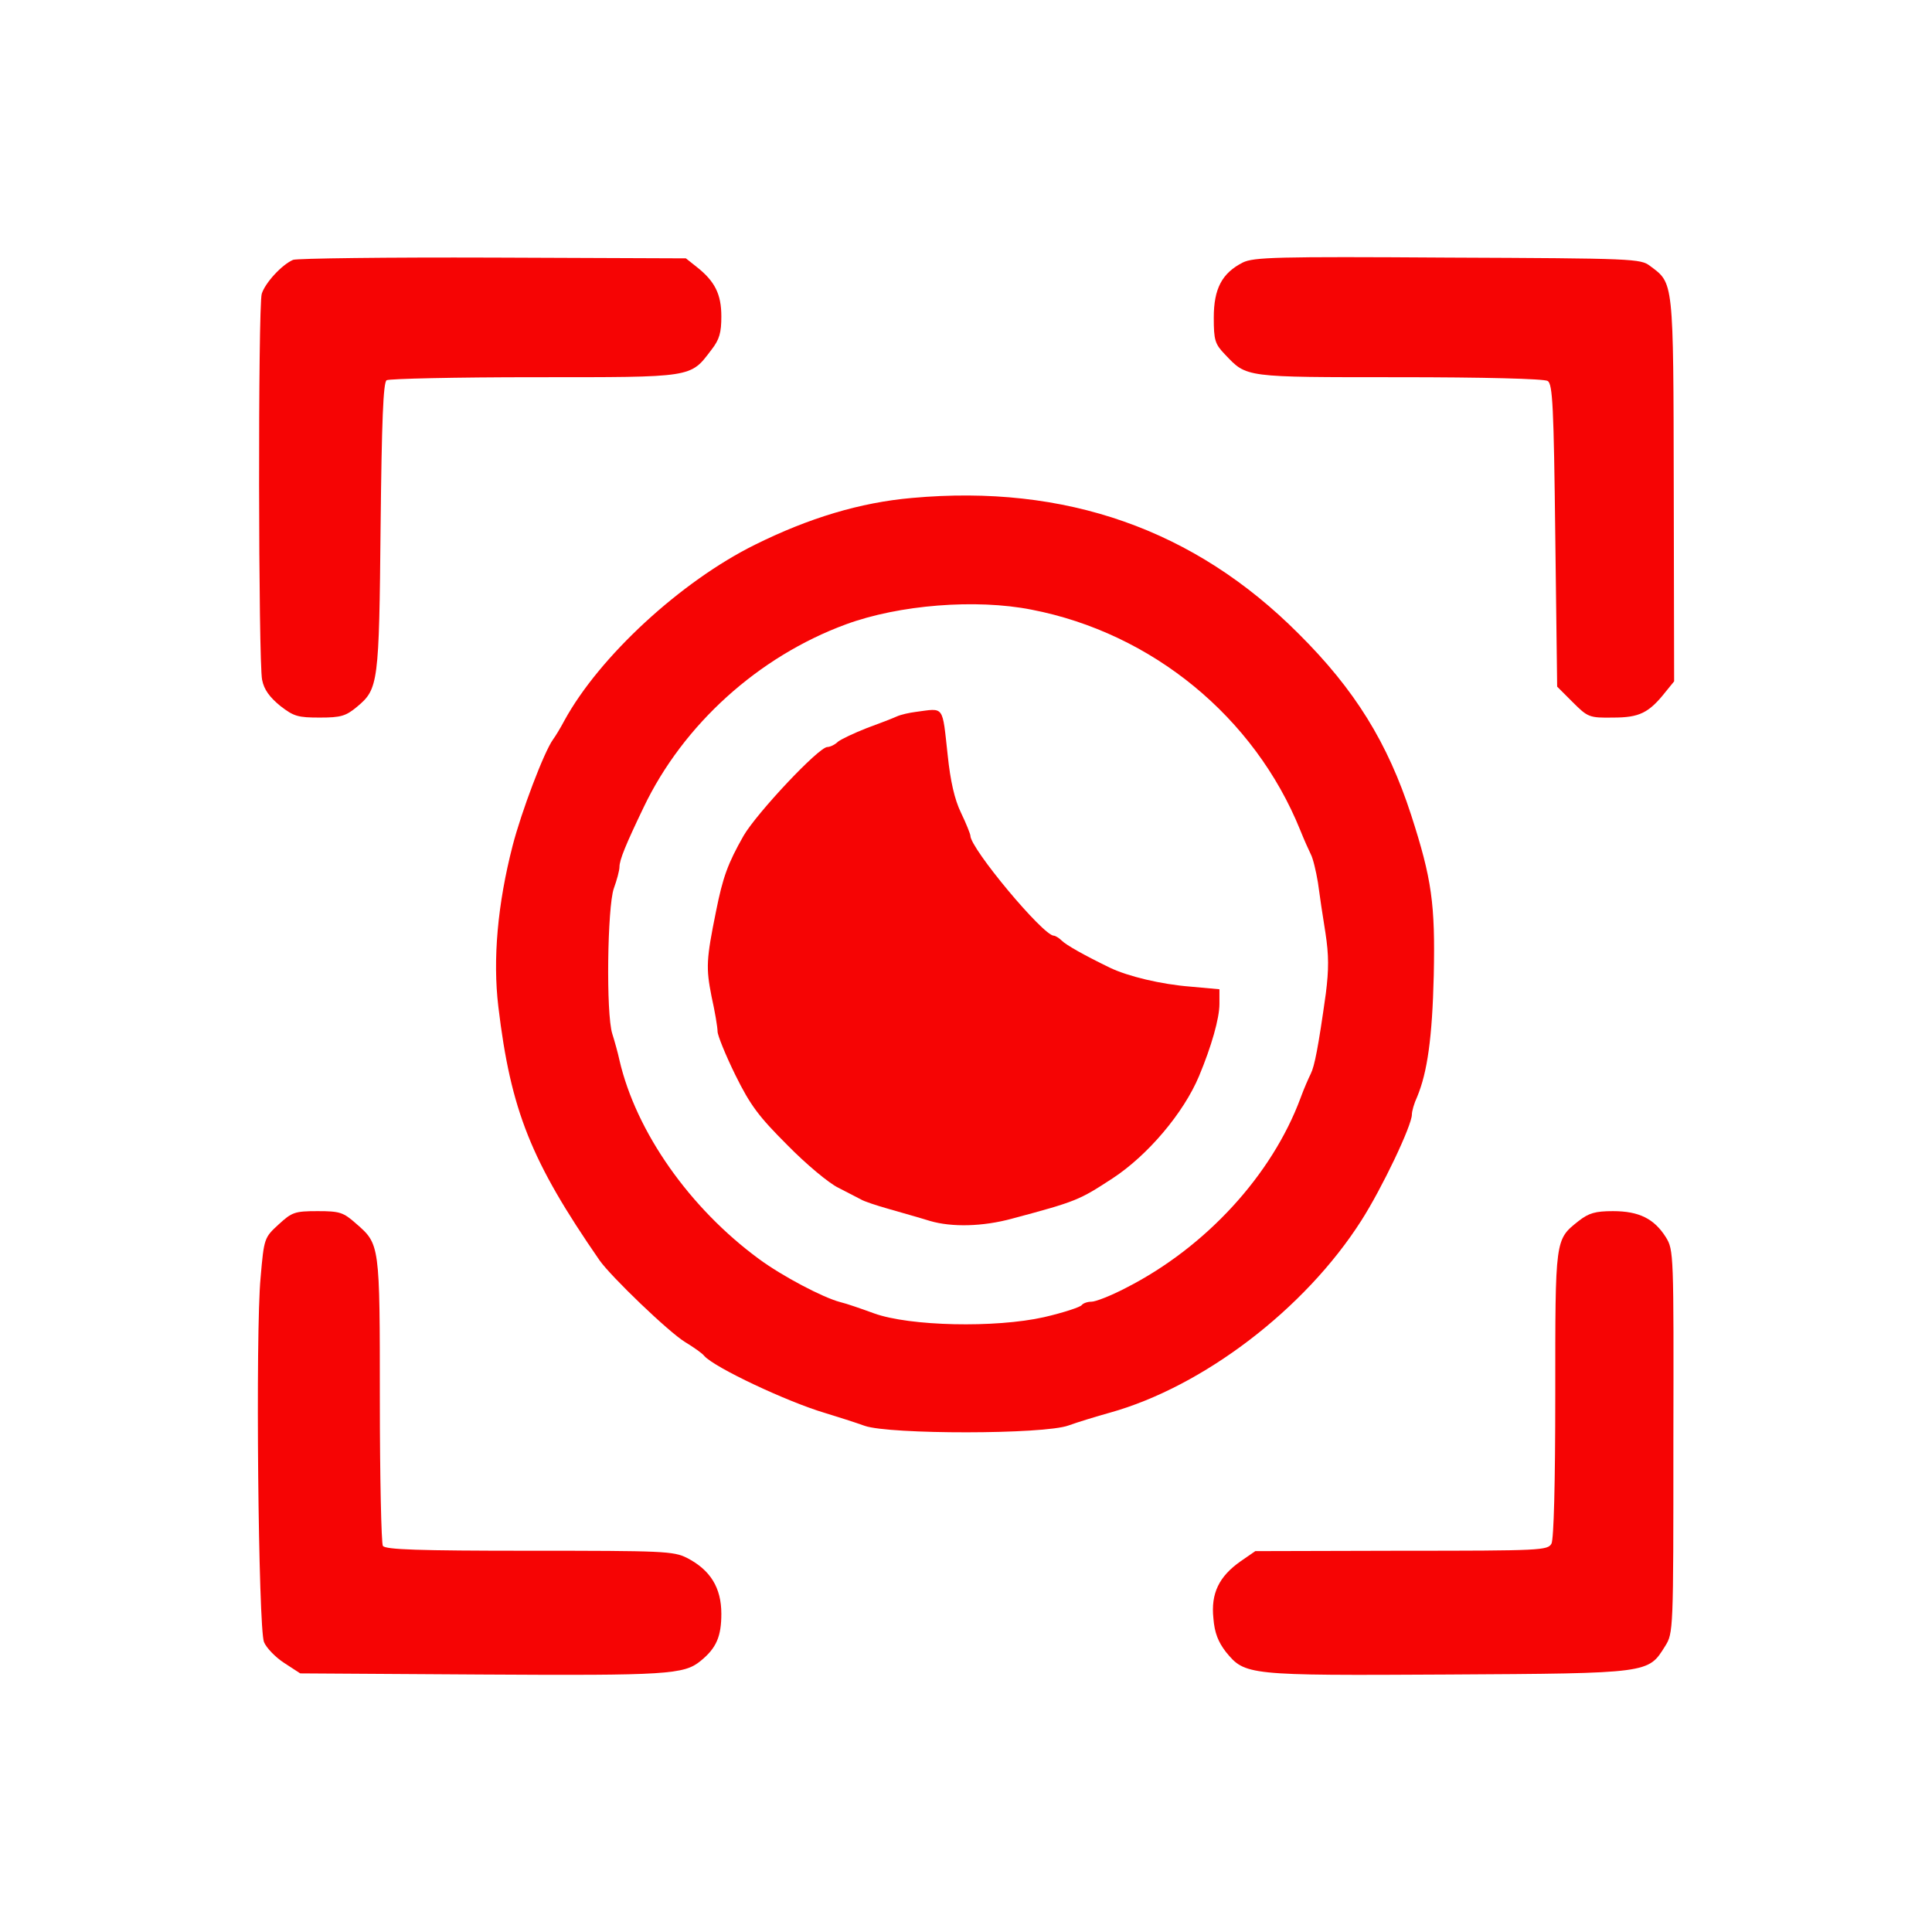
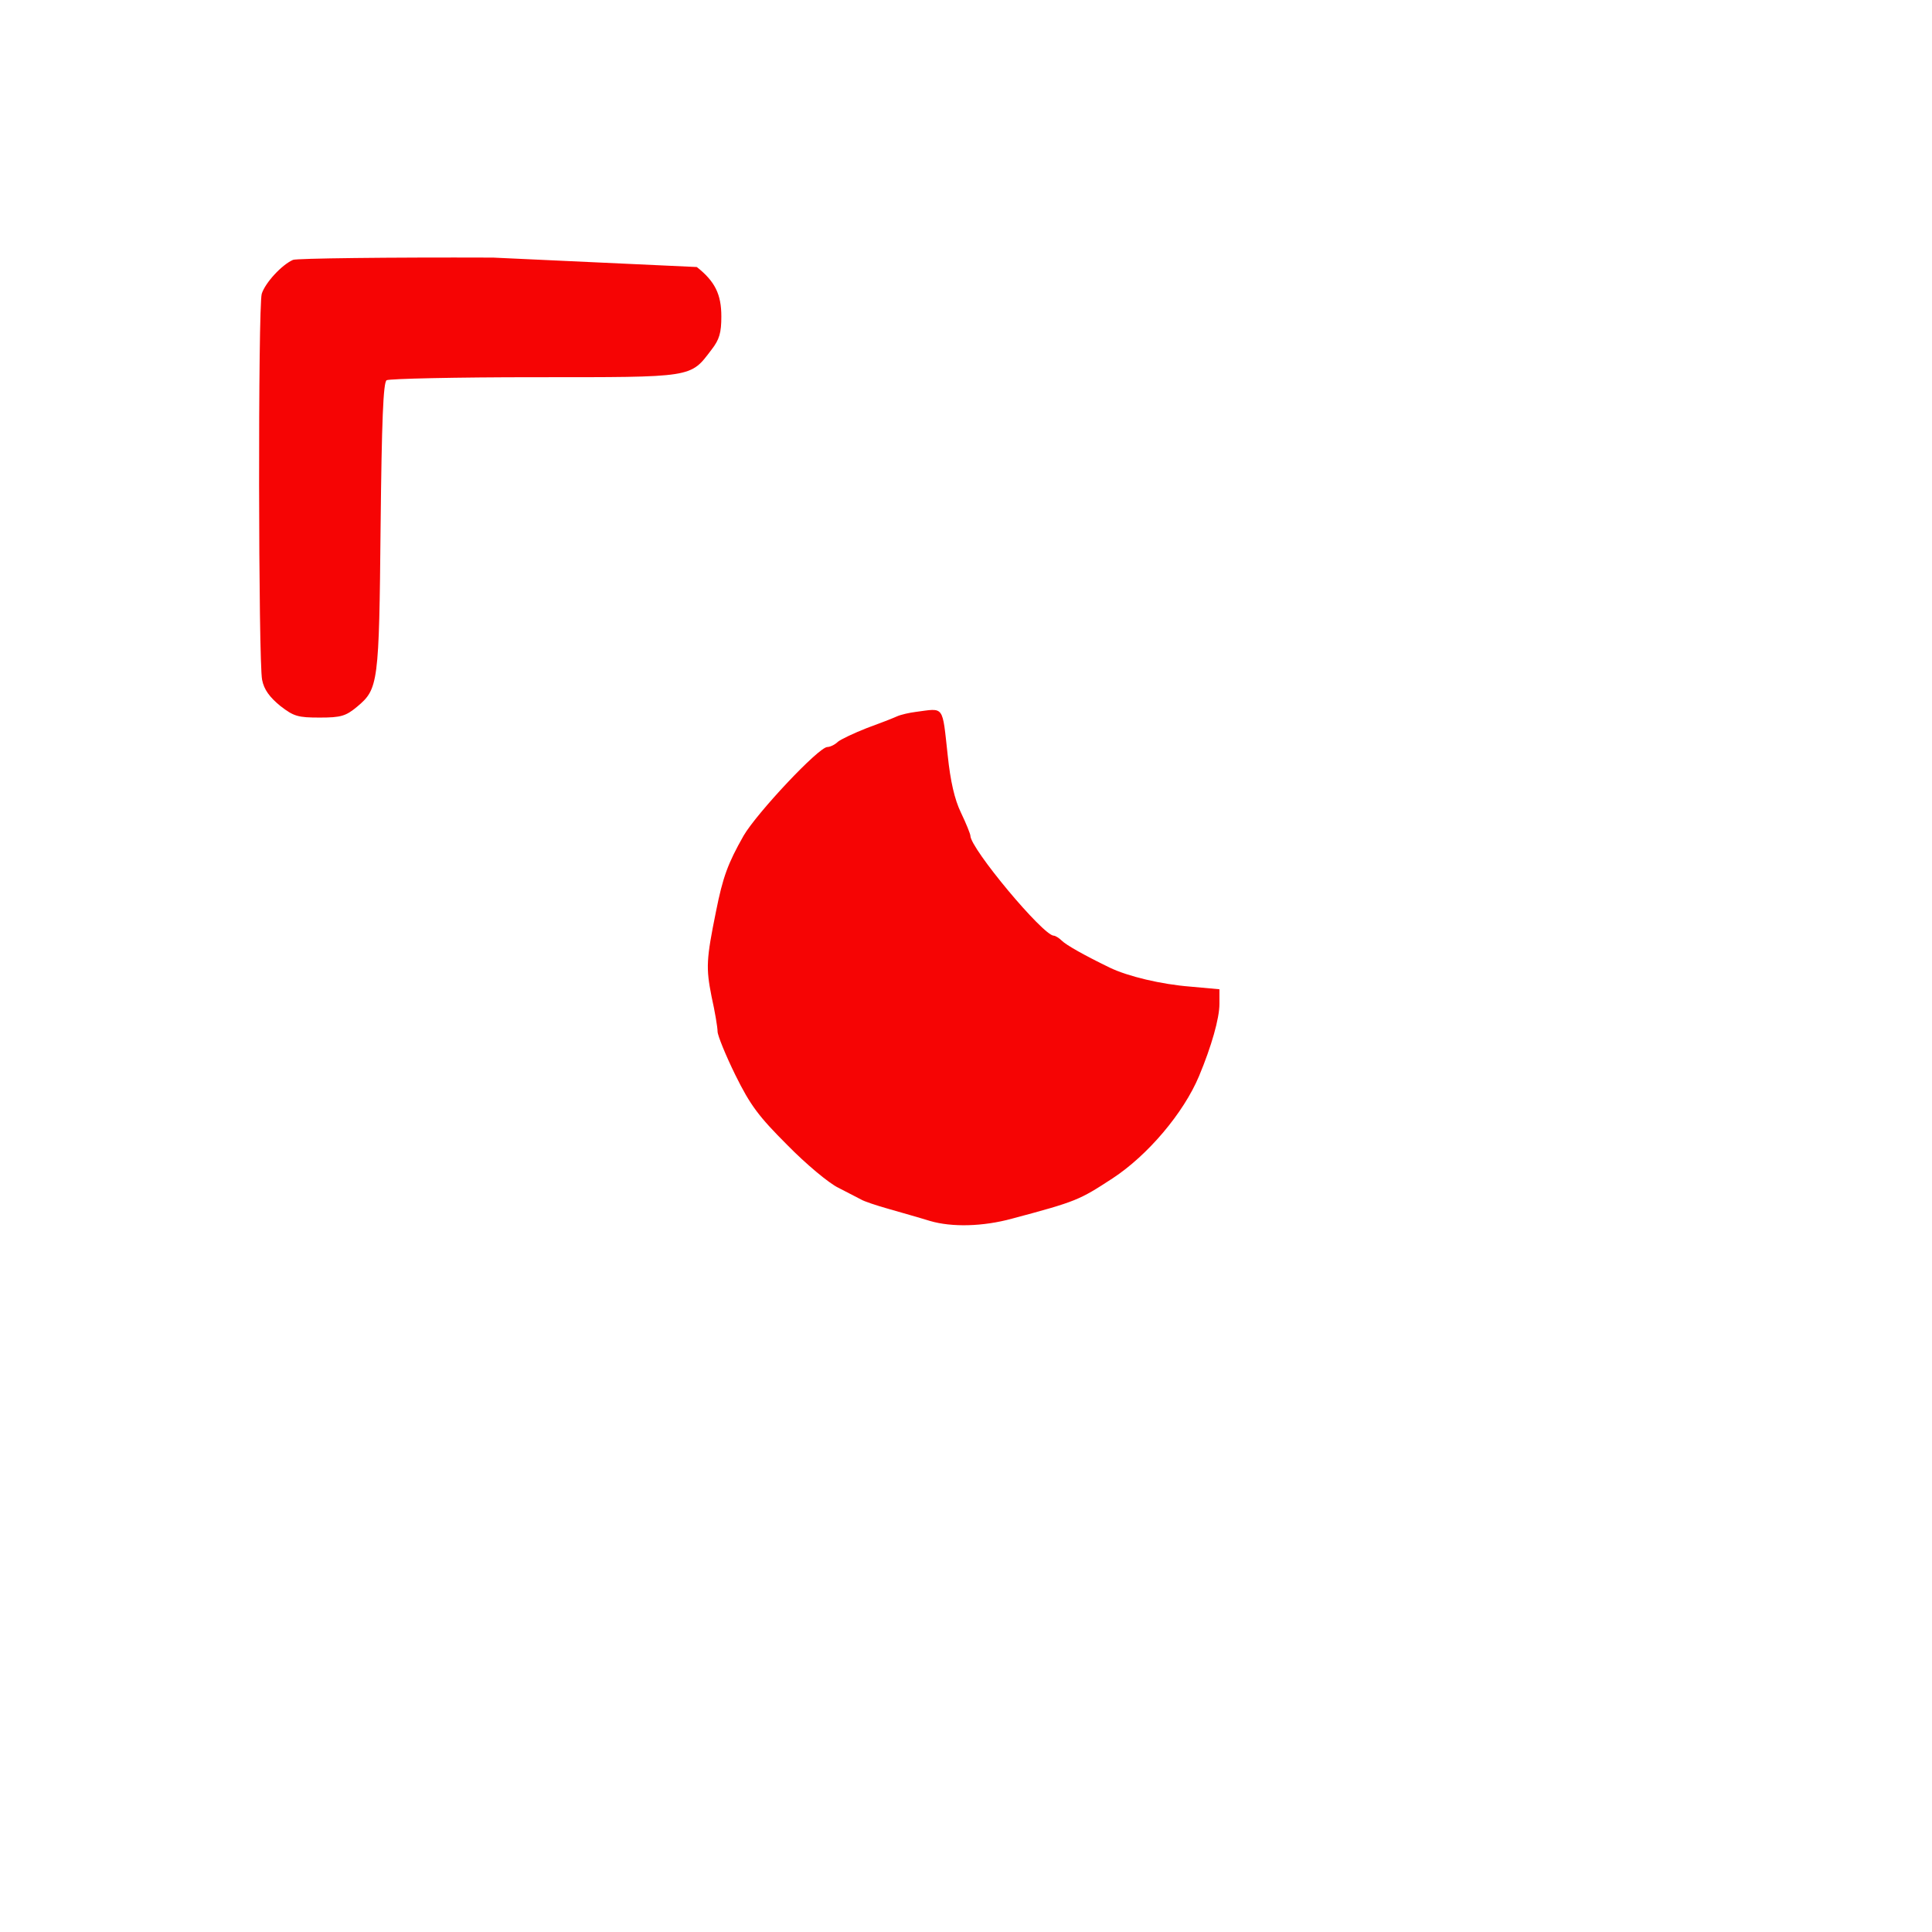
<svg xmlns="http://www.w3.org/2000/svg" width="100%" height="100%" viewBox="0 0 512 512" version="1.1" xml:space="preserve" style="fill-rule:evenodd;clip-rule:evenodd;stroke-linejoin:round;stroke-miterlimit:2;">
  <g transform="matrix(0.1,0,0,-0.1,-184.837,657.965)">
-     <path d="M2625,5891C2595,5878 2551,5830 2542,5801C2532,5766 2533,4825 2543,4778C2548,4752 2563,4732 2591,4709C2627,4681 2638,4678 2696,4678C2752,4678 2765,4682 2795,4707C2851,4754 2853,4768 2857,5185C2860,5464 2864,5567 2873,5572C2880,5576 3056,5580 3265,5580C3689,5580 3677,5578 3734,5653C3755,5680 3760,5698 3760,5741C3760,5800 3743,5834 3695,5872L3666,5895L3155,5897C2875,5898 2636,5895 2625,5891Z" style="fill:rgb(246,4,4);fill-rule:nonzero;" />
-     <path d="M5142,5884C5087,5856 5065,5815 5065,5738C5065,5678 5068,5668 5095,5640C5153,5579 5144,5580 5557,5580C5777,5580 5941,5576 5950,5570C5963,5562 5966,5502 5970,5161L5975,4760L6016,4719C6056,4679 6060,4677 6123,4678C6193,4678 6218,4690 6263,4747L6285,4774L6284,5283C6283,5841 6284,5828 6221,5875C6196,5894 6178,5895 5685,5897C5230,5900 5171,5898 5142,5884Z" style="fill:rgb(246,4,4);fill-rule:nonzero;" />
-     <path d="M4265,5260C4128,5248 3992,5207 3849,5136C3653,5039 3437,4840 3344,4670C3334,4651 3320,4628 3314,4620C3290,4587 3230,4428 3207,4339C3167,4184 3154,4038 3169,3912C3202,3636 3256,3502 3437,3240C3467,3197 3621,3049 3664,3023C3687,3009 3710,2993 3715,2986C3743,2955 3934,2865 4035,2835C4068,2825 4115,2810 4140,2801C4206,2778 4615,2778 4680,2802C4705,2811 4754,2826 4790,2836C5037,2905 5307,3111 5456,3345C5511,3431 5590,3597 5590,3626C5590,3635 5596,3656 5604,3673C5631,3738 5644,3829 5648,3995C5652,4184 5643,4250 5588,4420C5526,4611 5439,4752 5290,4900C5014,5177 4672,5297 4265,5260ZM4582,4964C4902,4902 5173,4679 5294,4380C5304,4355 5317,4326 5322,4316C5328,4305 5336,4271 5341,4241C5345,4210 5354,4150 5361,4107C5370,4048 5370,4011 5362,3947C5342,3804 5332,3754 5322,3734C5317,3724 5304,3695 5295,3670C5219,3465 5043,3274 4833,3167C4793,3146 4752,3130 4741,3130C4730,3130 4719,3126 4715,3121C4712,3116 4667,3101 4615,3089C4486,3060 4259,3065 4165,3099C4132,3111 4092,3125 4075,3129C4029,3141 3921,3198 3860,3243C3676,3378 3534,3580 3490,3770C3486,3789 3477,3821 3471,3840C3454,3893 3458,4176 3475,4225C3483,4247 3490,4273 3490,4282C3490,4301 3507,4342 3554,4440C3659,4660 3859,4840 4090,4925C4231,4977 4435,4993 4582,4964Z" style="fill:rgb(246,4,4);fill-rule:nonzero;" />
+     <path d="M2625,5891C2595,5878 2551,5830 2542,5801C2532,5766 2533,4825 2543,4778C2548,4752 2563,4732 2591,4709C2627,4681 2638,4678 2696,4678C2752,4678 2765,4682 2795,4707C2851,4754 2853,4768 2857,5185C2860,5464 2864,5567 2873,5572C2880,5576 3056,5580 3265,5580C3689,5580 3677,5578 3734,5653C3755,5680 3760,5698 3760,5741C3760,5800 3743,5834 3695,5872L3155,5897C2875,5898 2636,5895 2625,5891Z" style="fill:rgb(246,4,4);fill-rule:nonzero;" />
    <path d="M4275,4693C4259,4691 4236,4686 4225,4681C4214,4676 4178,4662 4145,4650C4112,4637 4078,4621 4069,4614C4061,4606 4048,4600 4041,4600C4018,4600 3854,4425 3819,4365C3777,4291 3764,4255 3746,4165C3720,4037 3719,4015 3734,3939C3743,3899 3750,3857 3750,3846C3750,3836 3771,3784 3797,3731C3837,3650 3859,3621 3935,3545C3984,3495 4045,3444 4070,3432C4095,3419 4122,3405 4130,3401C4138,3396 4171,3385 4203,3376C4234,3367 4284,3353 4313,3344C4371,3327 4453,3329 4530,3350C4702,3396 4708,3399 4797,3457C4890,3518 4985,3630 5026,3728C5059,3807 5080,3881 5080,3919L5080,3958L5003,3965C4926,3971 4838,3992 4790,4015C4722,4048 4674,4075 4662,4087C4655,4094 4645,4100 4641,4100C4613,4100 4420,4331 4420,4365C4420,4369 4409,4397 4395,4426C4378,4461 4367,4510 4360,4577C4345,4713 4352,4703 4275,4693Z" style="fill:rgb(246,4,4);fill-rule:nonzero;" />
-     <path d="M2587,3335C2549,3300 2548,3299 2539,3194C2525,3049 2533,2263 2548,2228C2554,2213 2578,2188 2601,2173L2644,2145L3124,2142C3617,2139 3661,2142 3705,2178C3747,2212 3760,2243 3760,2303C3760,2372 3731,2419 3669,2451C3633,2469 3607,2470 3251,2470C2958,2470 2869,2473 2863,2483C2859,2489 2855,2664 2855,2870C2855,3284 2855,3282 2792,3337C2758,3367 2749,3370 2690,3370C2629,3370 2622,3367 2587,3335Z" style="fill:rgb(246,4,4);fill-rule:nonzero;" />
-     <path d="M6032,3344C5969,3294 5970,3299 5970,2885C5970,2645 5966,2502 5960,2489C5950,2471 5934,2470 5562,2470L5175,2469L5136,2442C5079,2402 5057,2357 5064,2291C5067,2252 5077,2228 5097,2202C5148,2140 5152,2139 5685,2142C6222,2145 6216,2145 6261,2217C6283,2252 6283,2257 6283,2759C6284,3259 6284,3267 6263,3301C6232,3350 6192,3370 6123,3370C6076,3370 6059,3365 6032,3344Z" style="fill:rgb(246,4,4);fill-rule:nonzero;" />
  </g>
</svg>